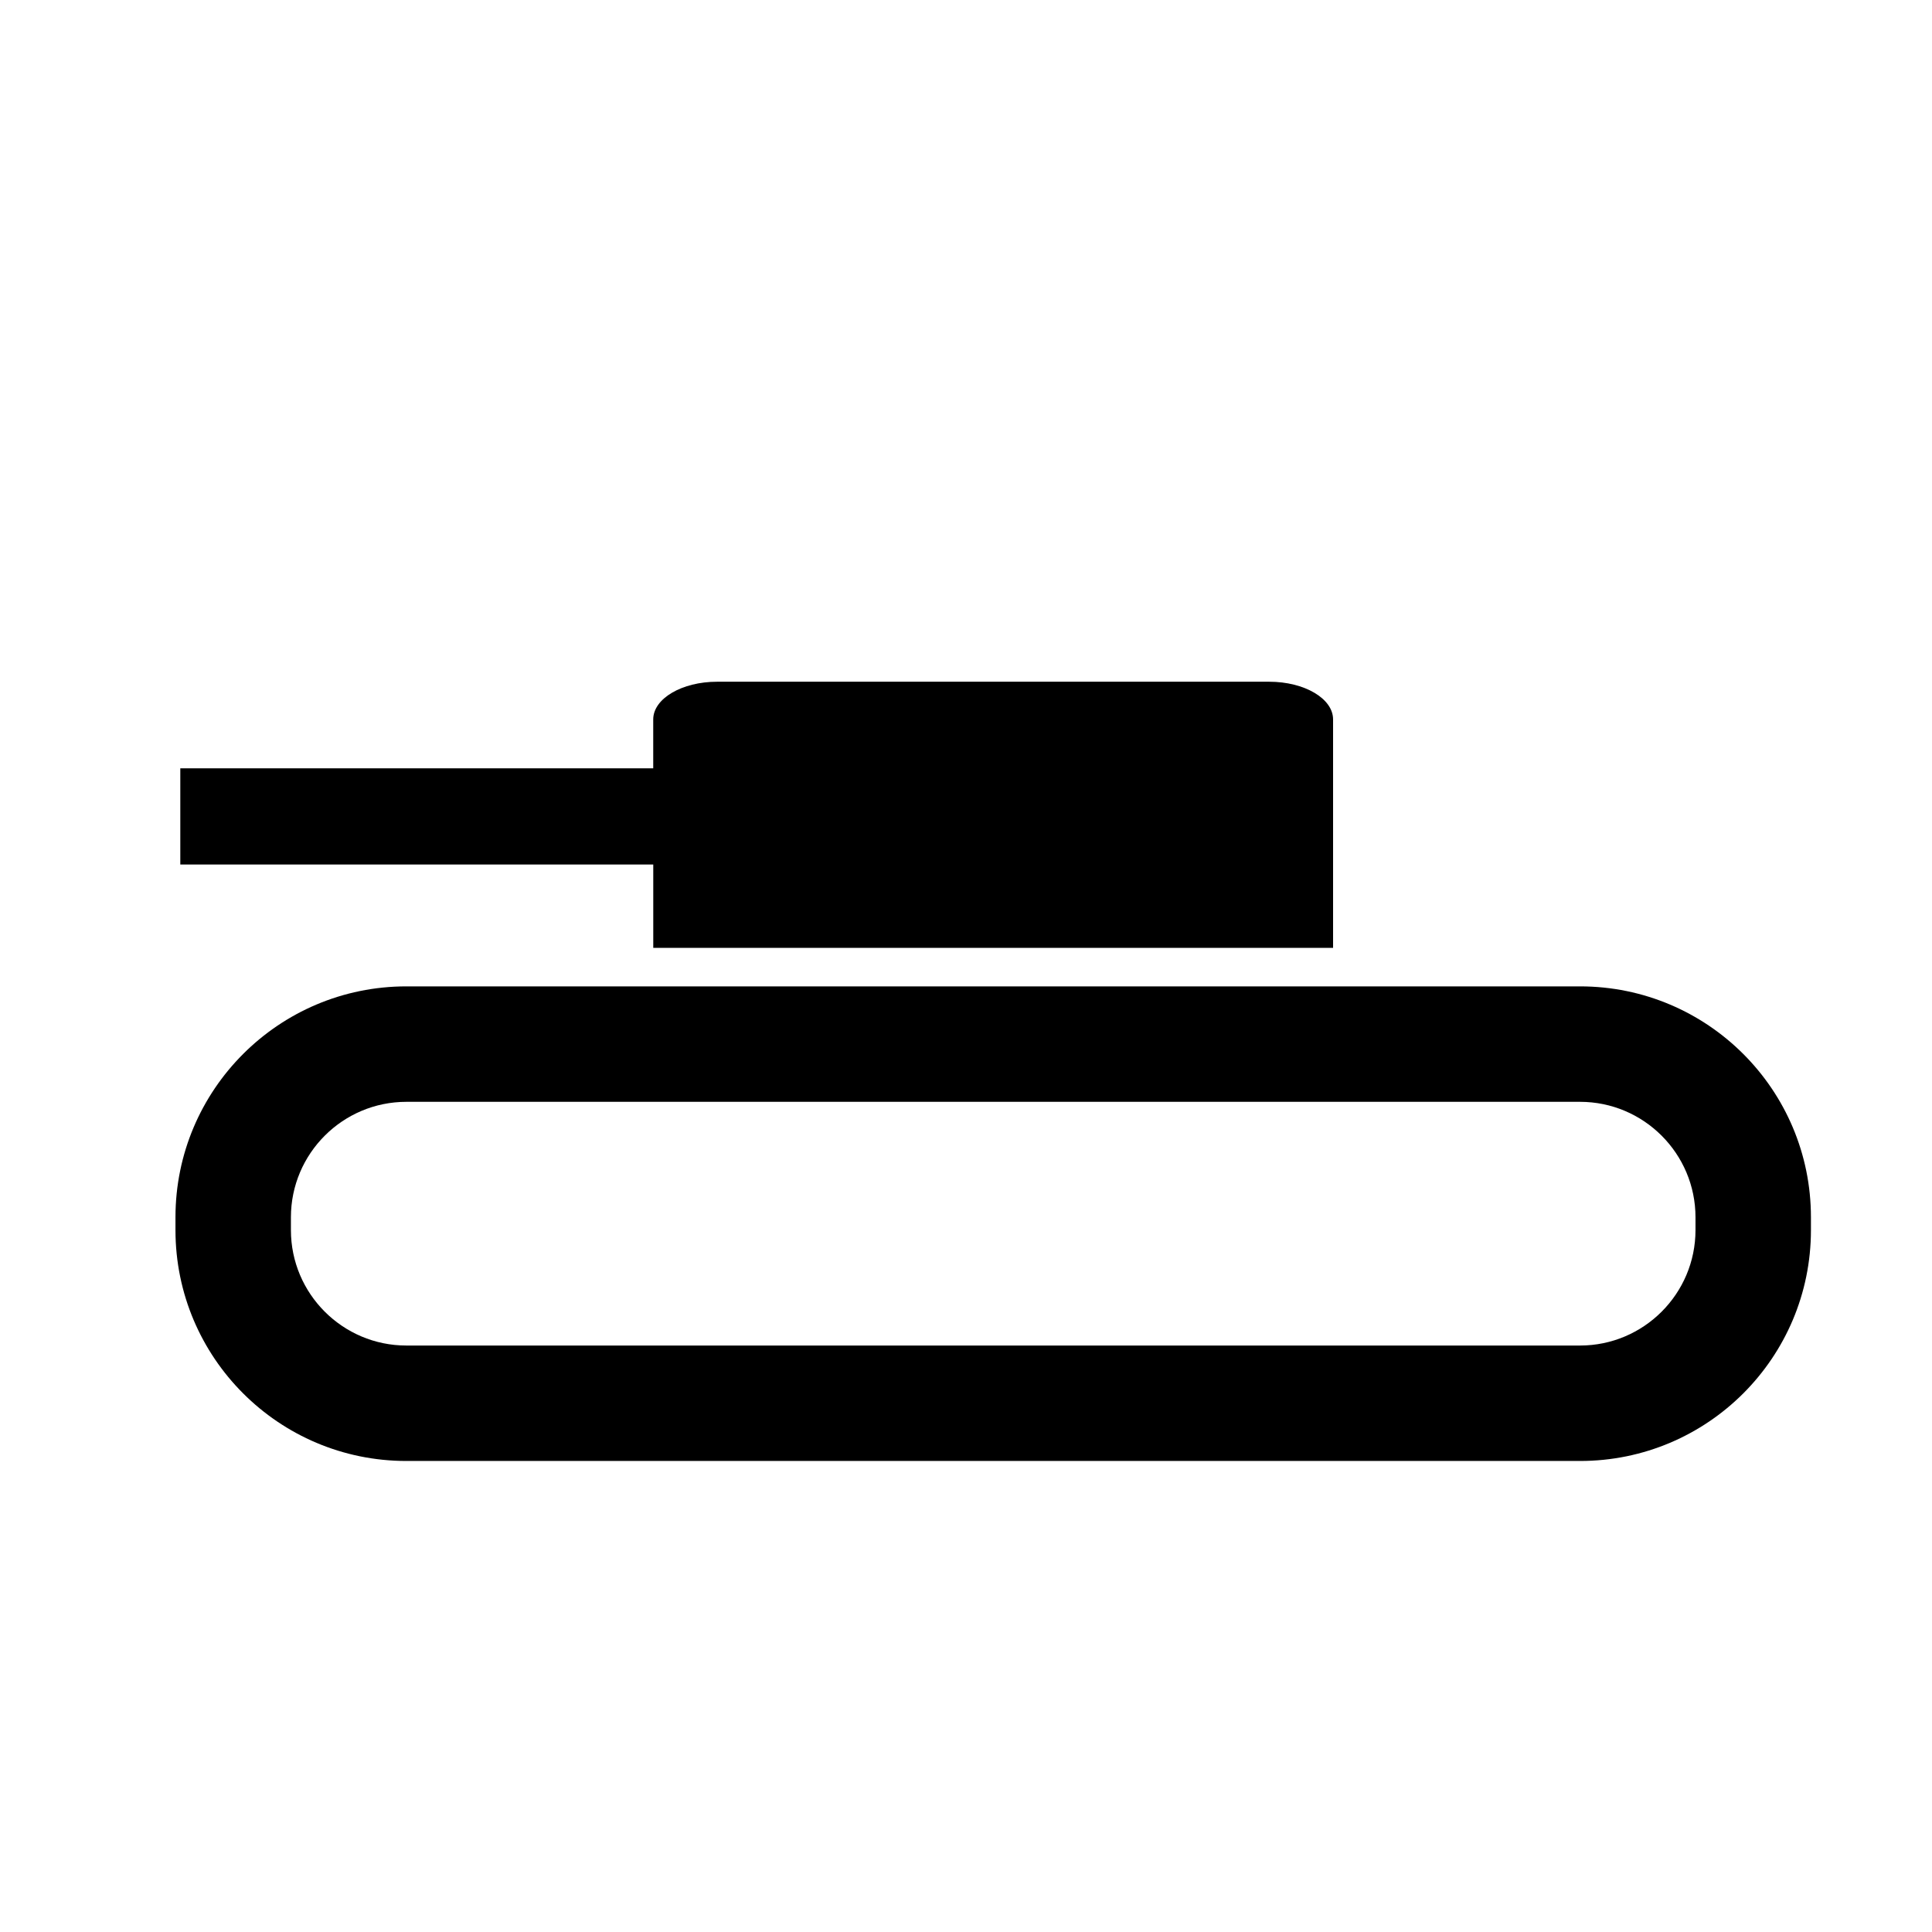
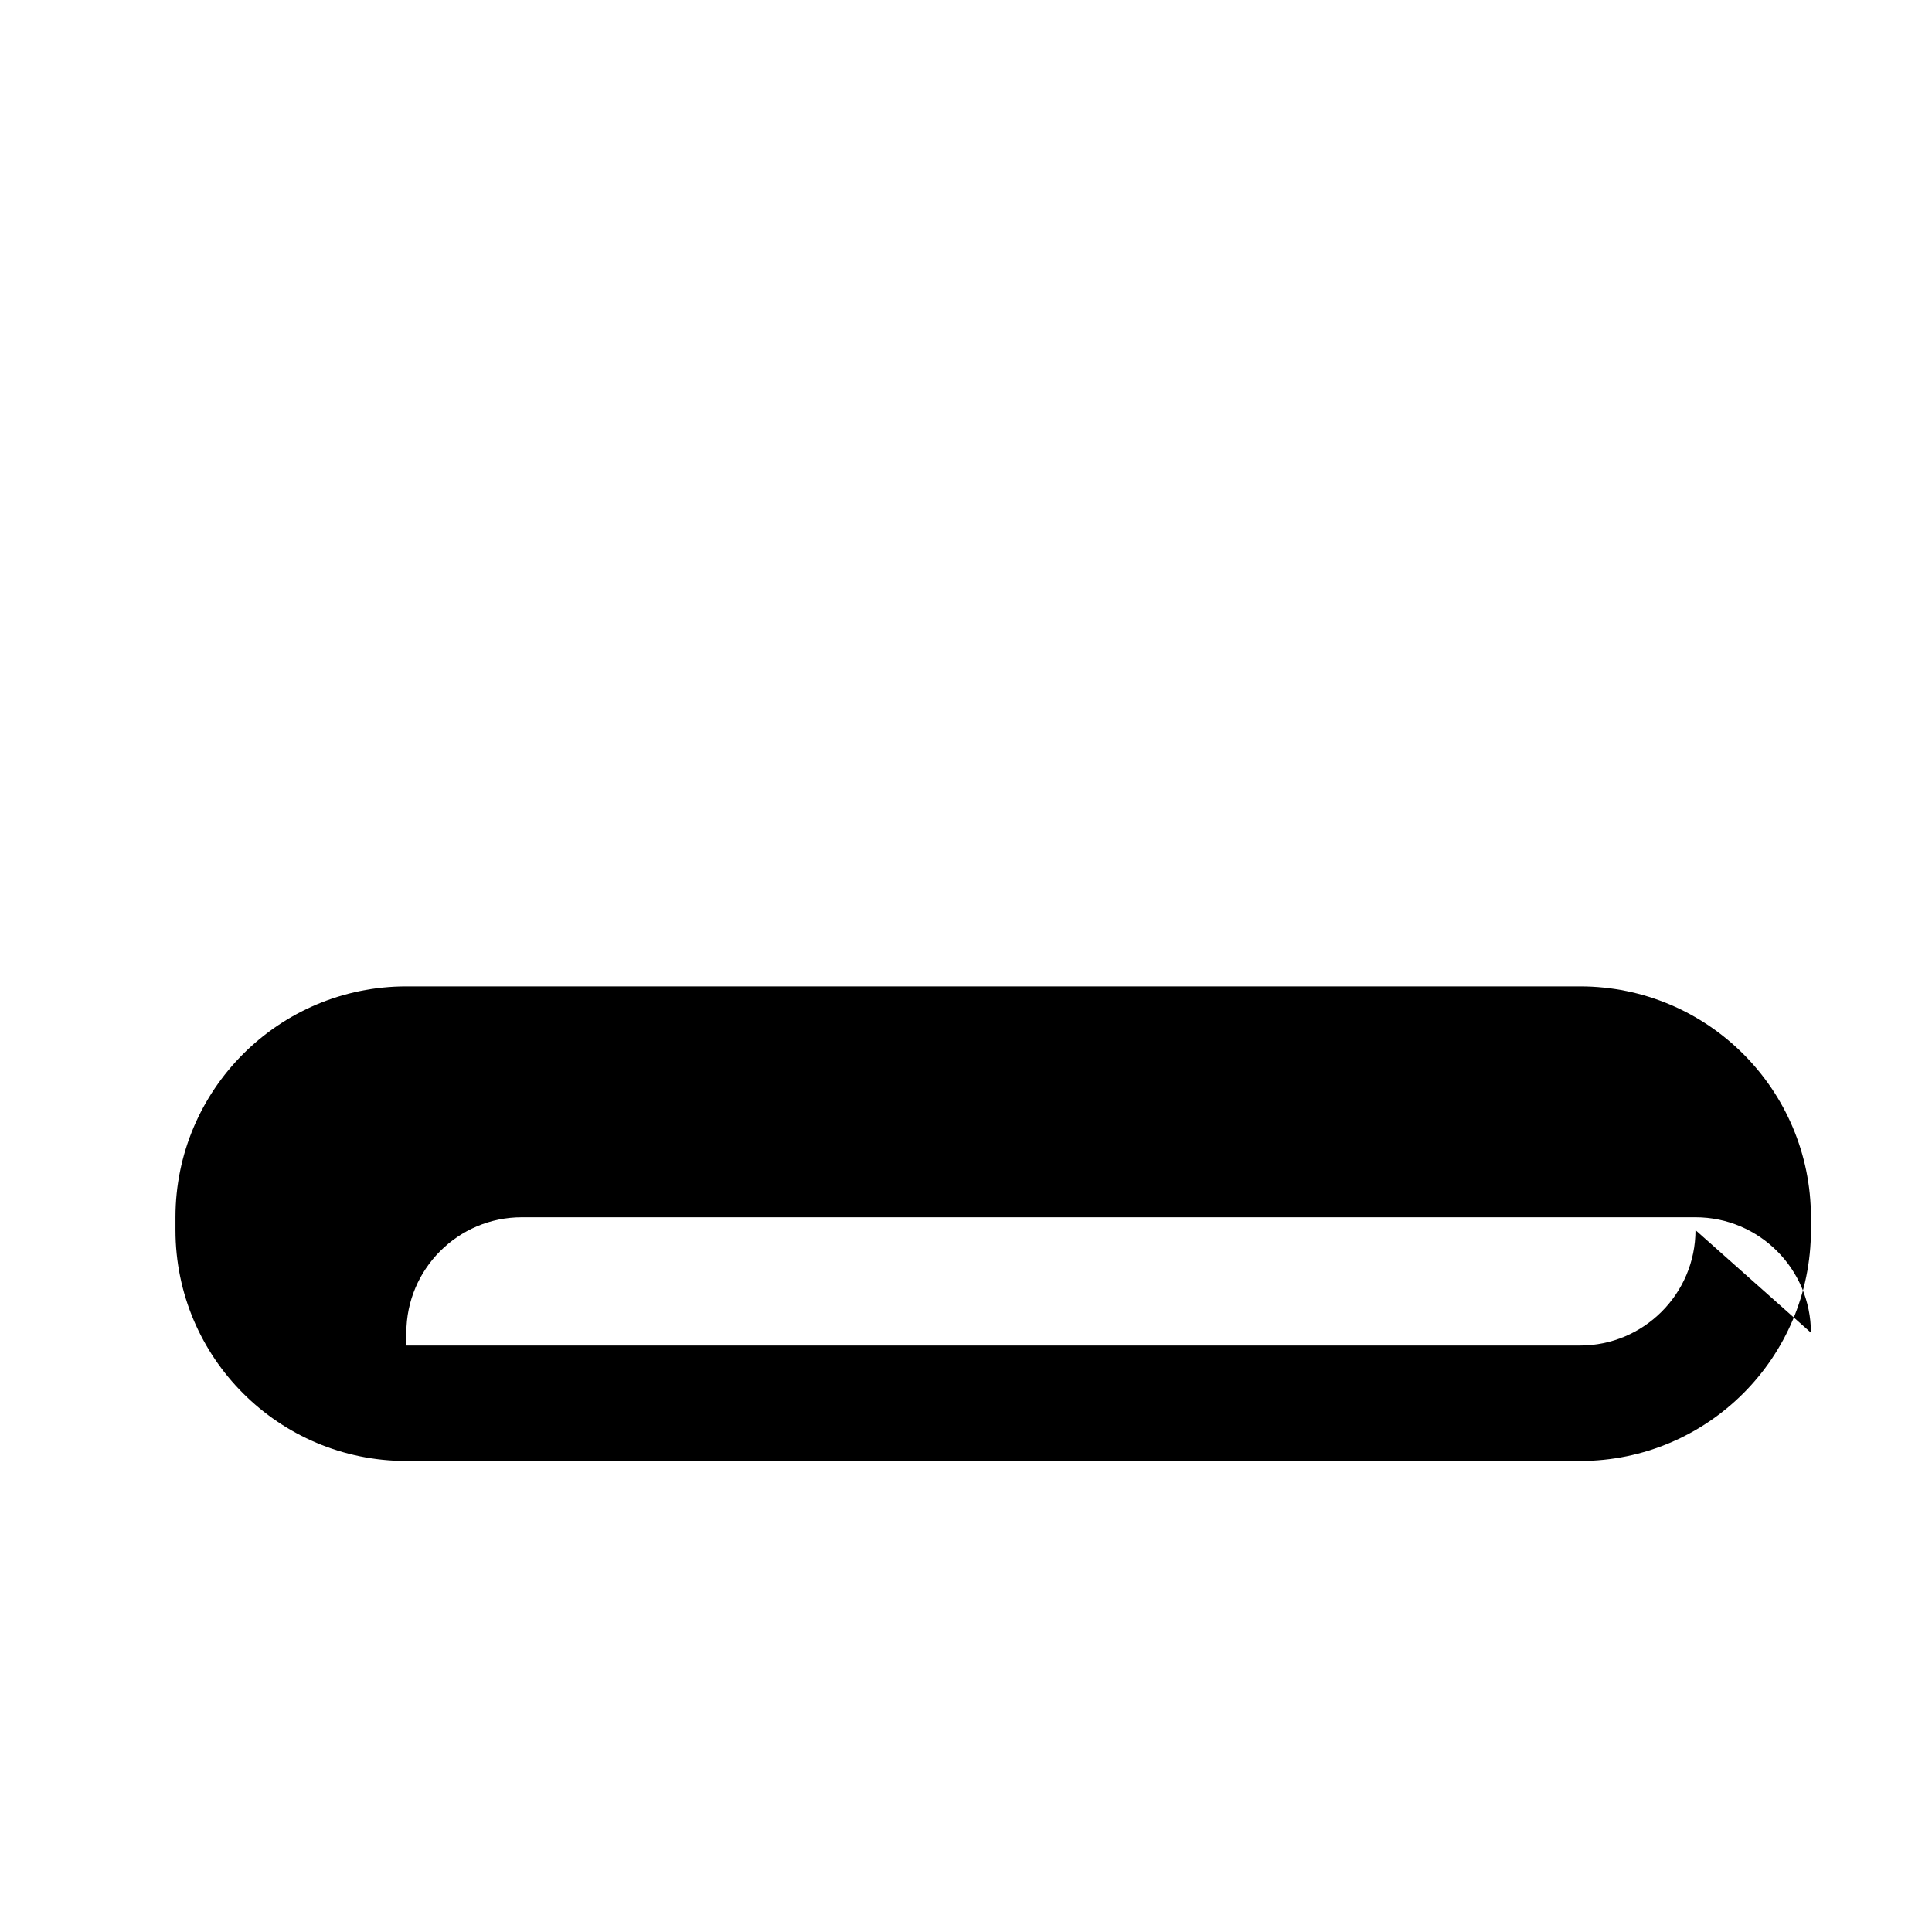
<svg xmlns="http://www.w3.org/2000/svg" fill="#000000" width="800px" height="800px" version="1.1" viewBox="144 144 512 512">
  <g>
-     <path d="m317.12 395.2h180.16v-60.547c0-5.523-7.582-9.988-16.934-9.988h-146.3c-9.348 0-16.934 4.473-16.934 9.988v12.957h-125.33v25.496h125.34z" />
-     <path d="m562.73 405.4h-311.04c-33.785 0-61.188 27.398-61.188 61.188v3.402c0 33.793 27.398 61.184 61.188 61.184h311.04c33.793 0 61.188-27.391 61.188-61.184v-3.402c0-33.793-27.395-61.188-61.188-61.188zm30.594 64.59c0 16.867-13.723 30.59-30.594 30.59h-311.04c-16.867 0-30.594-13.723-30.594-30.59v-3.402c0-16.871 13.723-30.594 30.594-30.594h311.04c16.871 0 30.594 13.723 30.594 30.594z" />
+     <path d="m562.73 405.4h-311.04c-33.785 0-61.188 27.398-61.188 61.188v3.402c0 33.793 27.398 61.184 61.188 61.184h311.04c33.793 0 61.188-27.391 61.188-61.184v-3.402c0-33.793-27.395-61.188-61.188-61.188zm30.594 64.59c0 16.867-13.723 30.59-30.594 30.59h-311.04v-3.402c0-16.871 13.723-30.594 30.594-30.594h311.04c16.871 0 30.594 13.723 30.594 30.594z" />
  </g>
</svg>